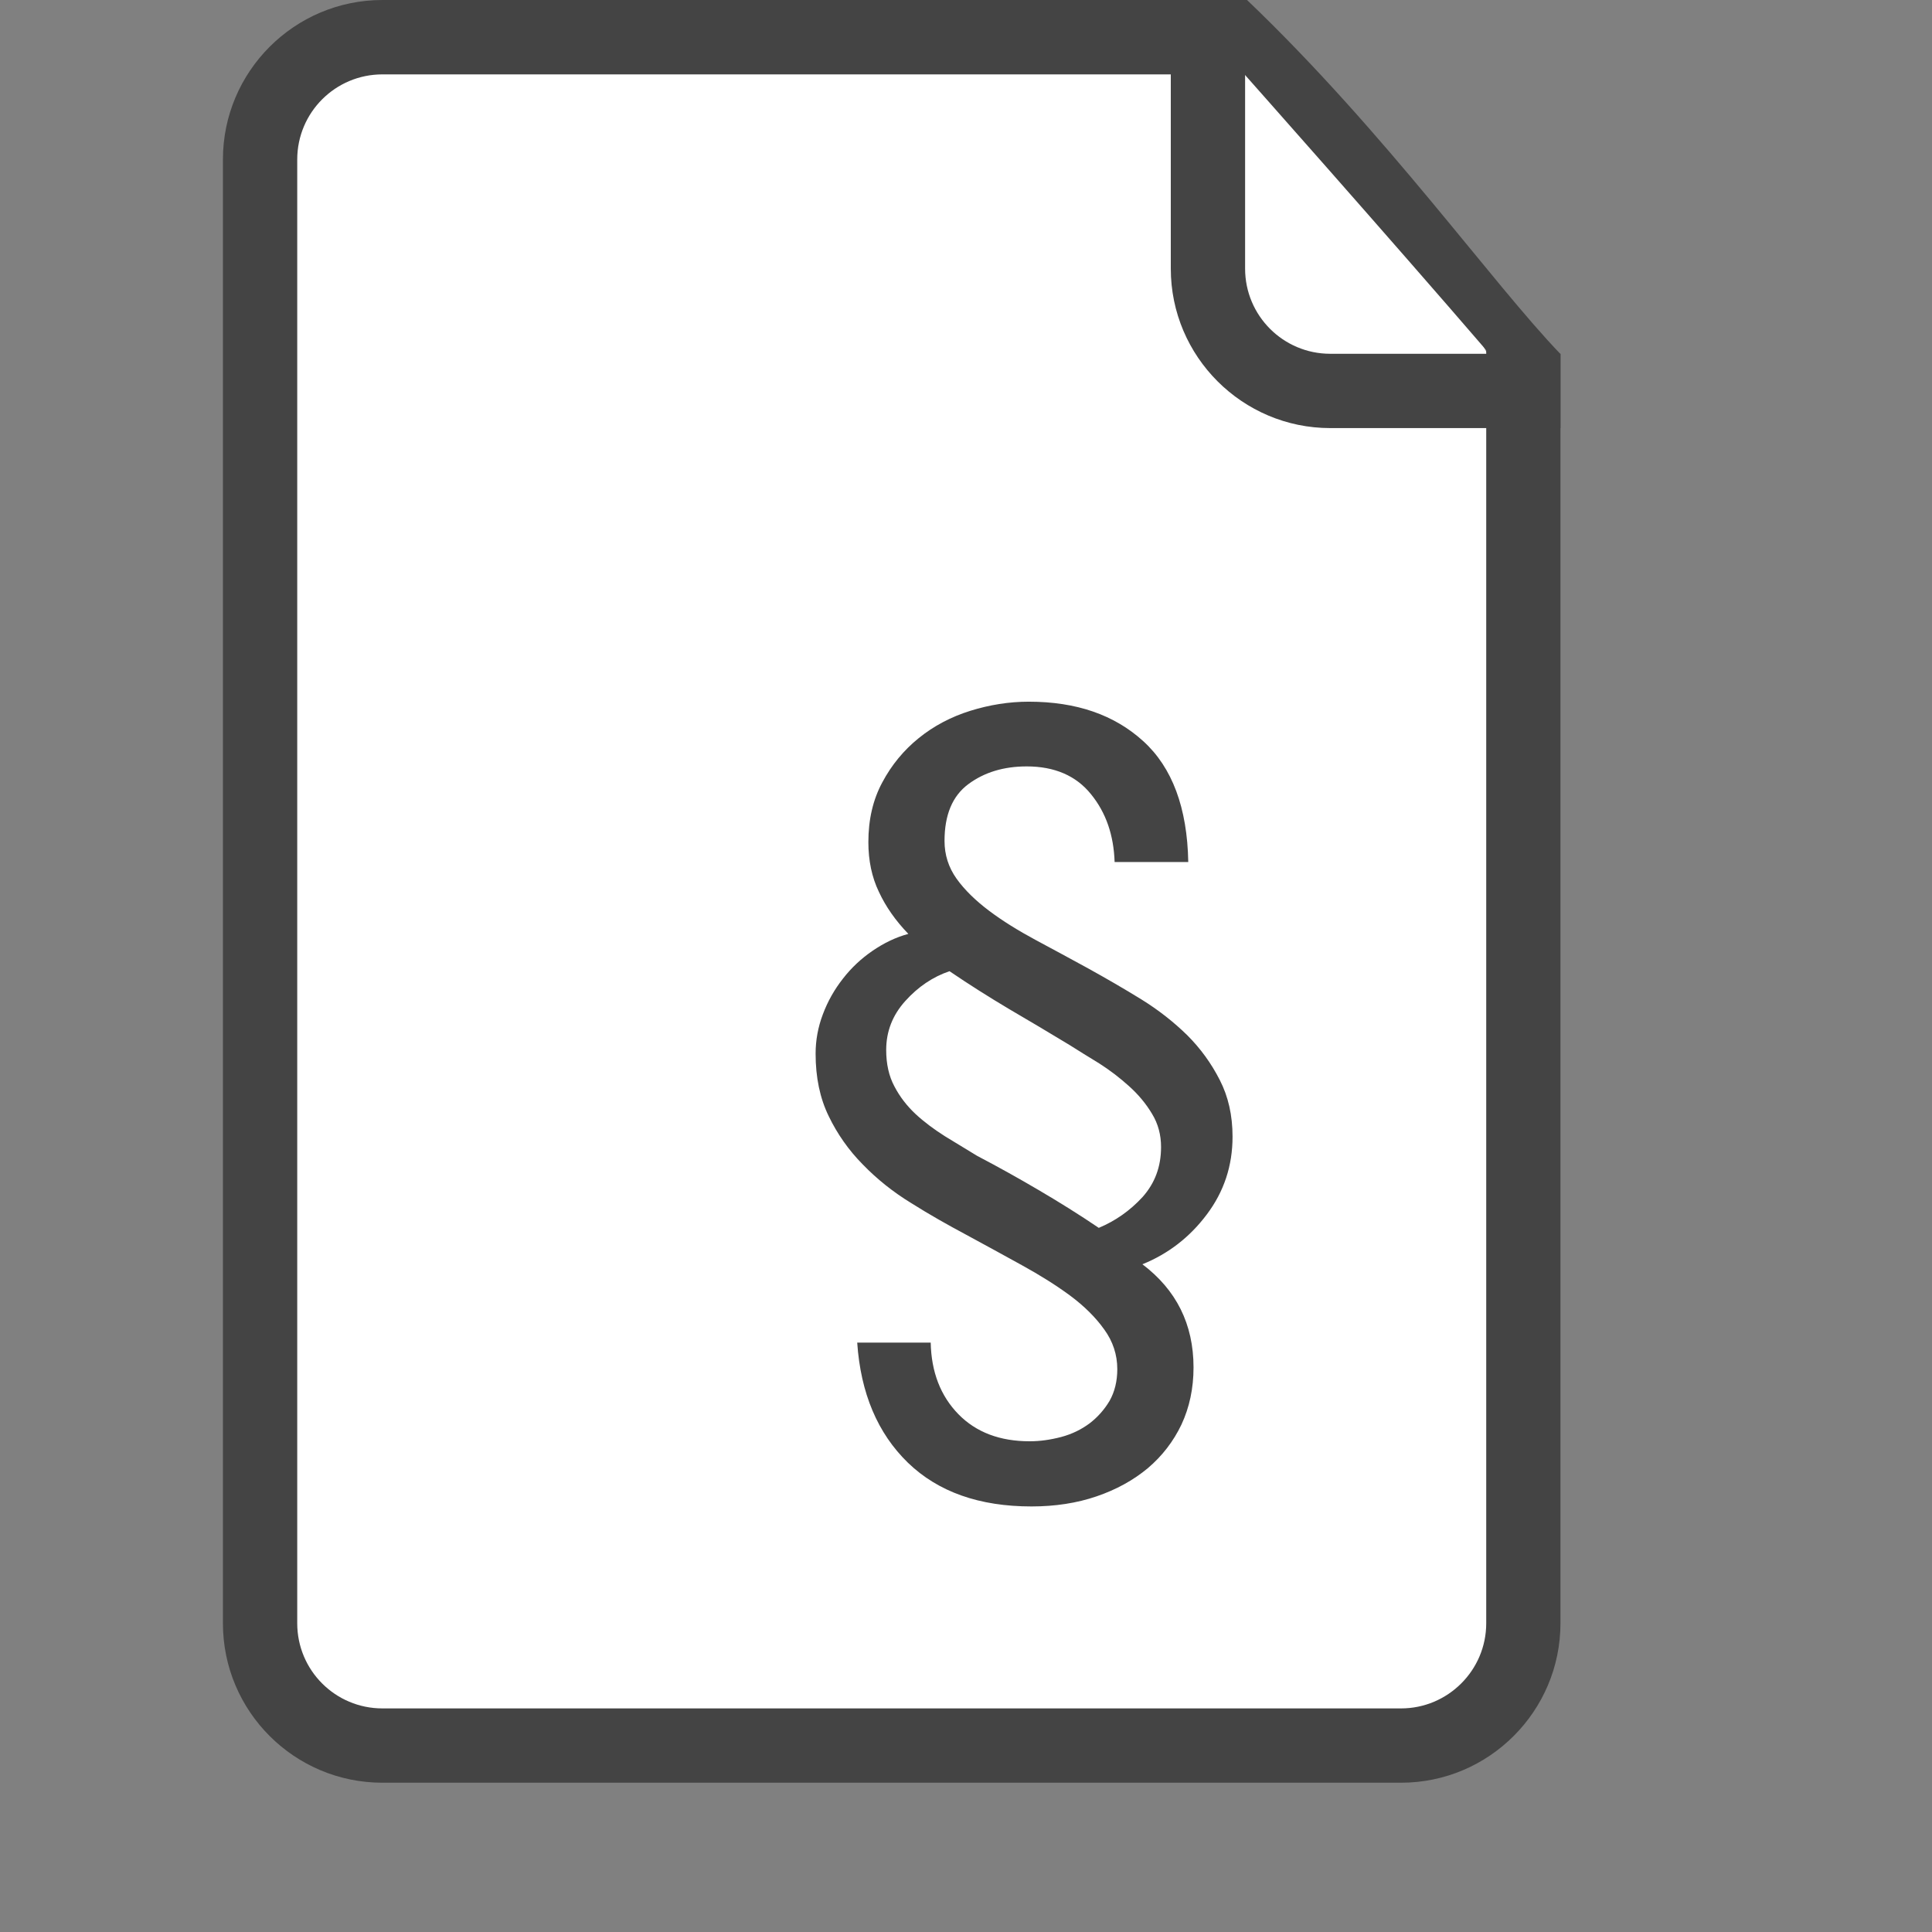
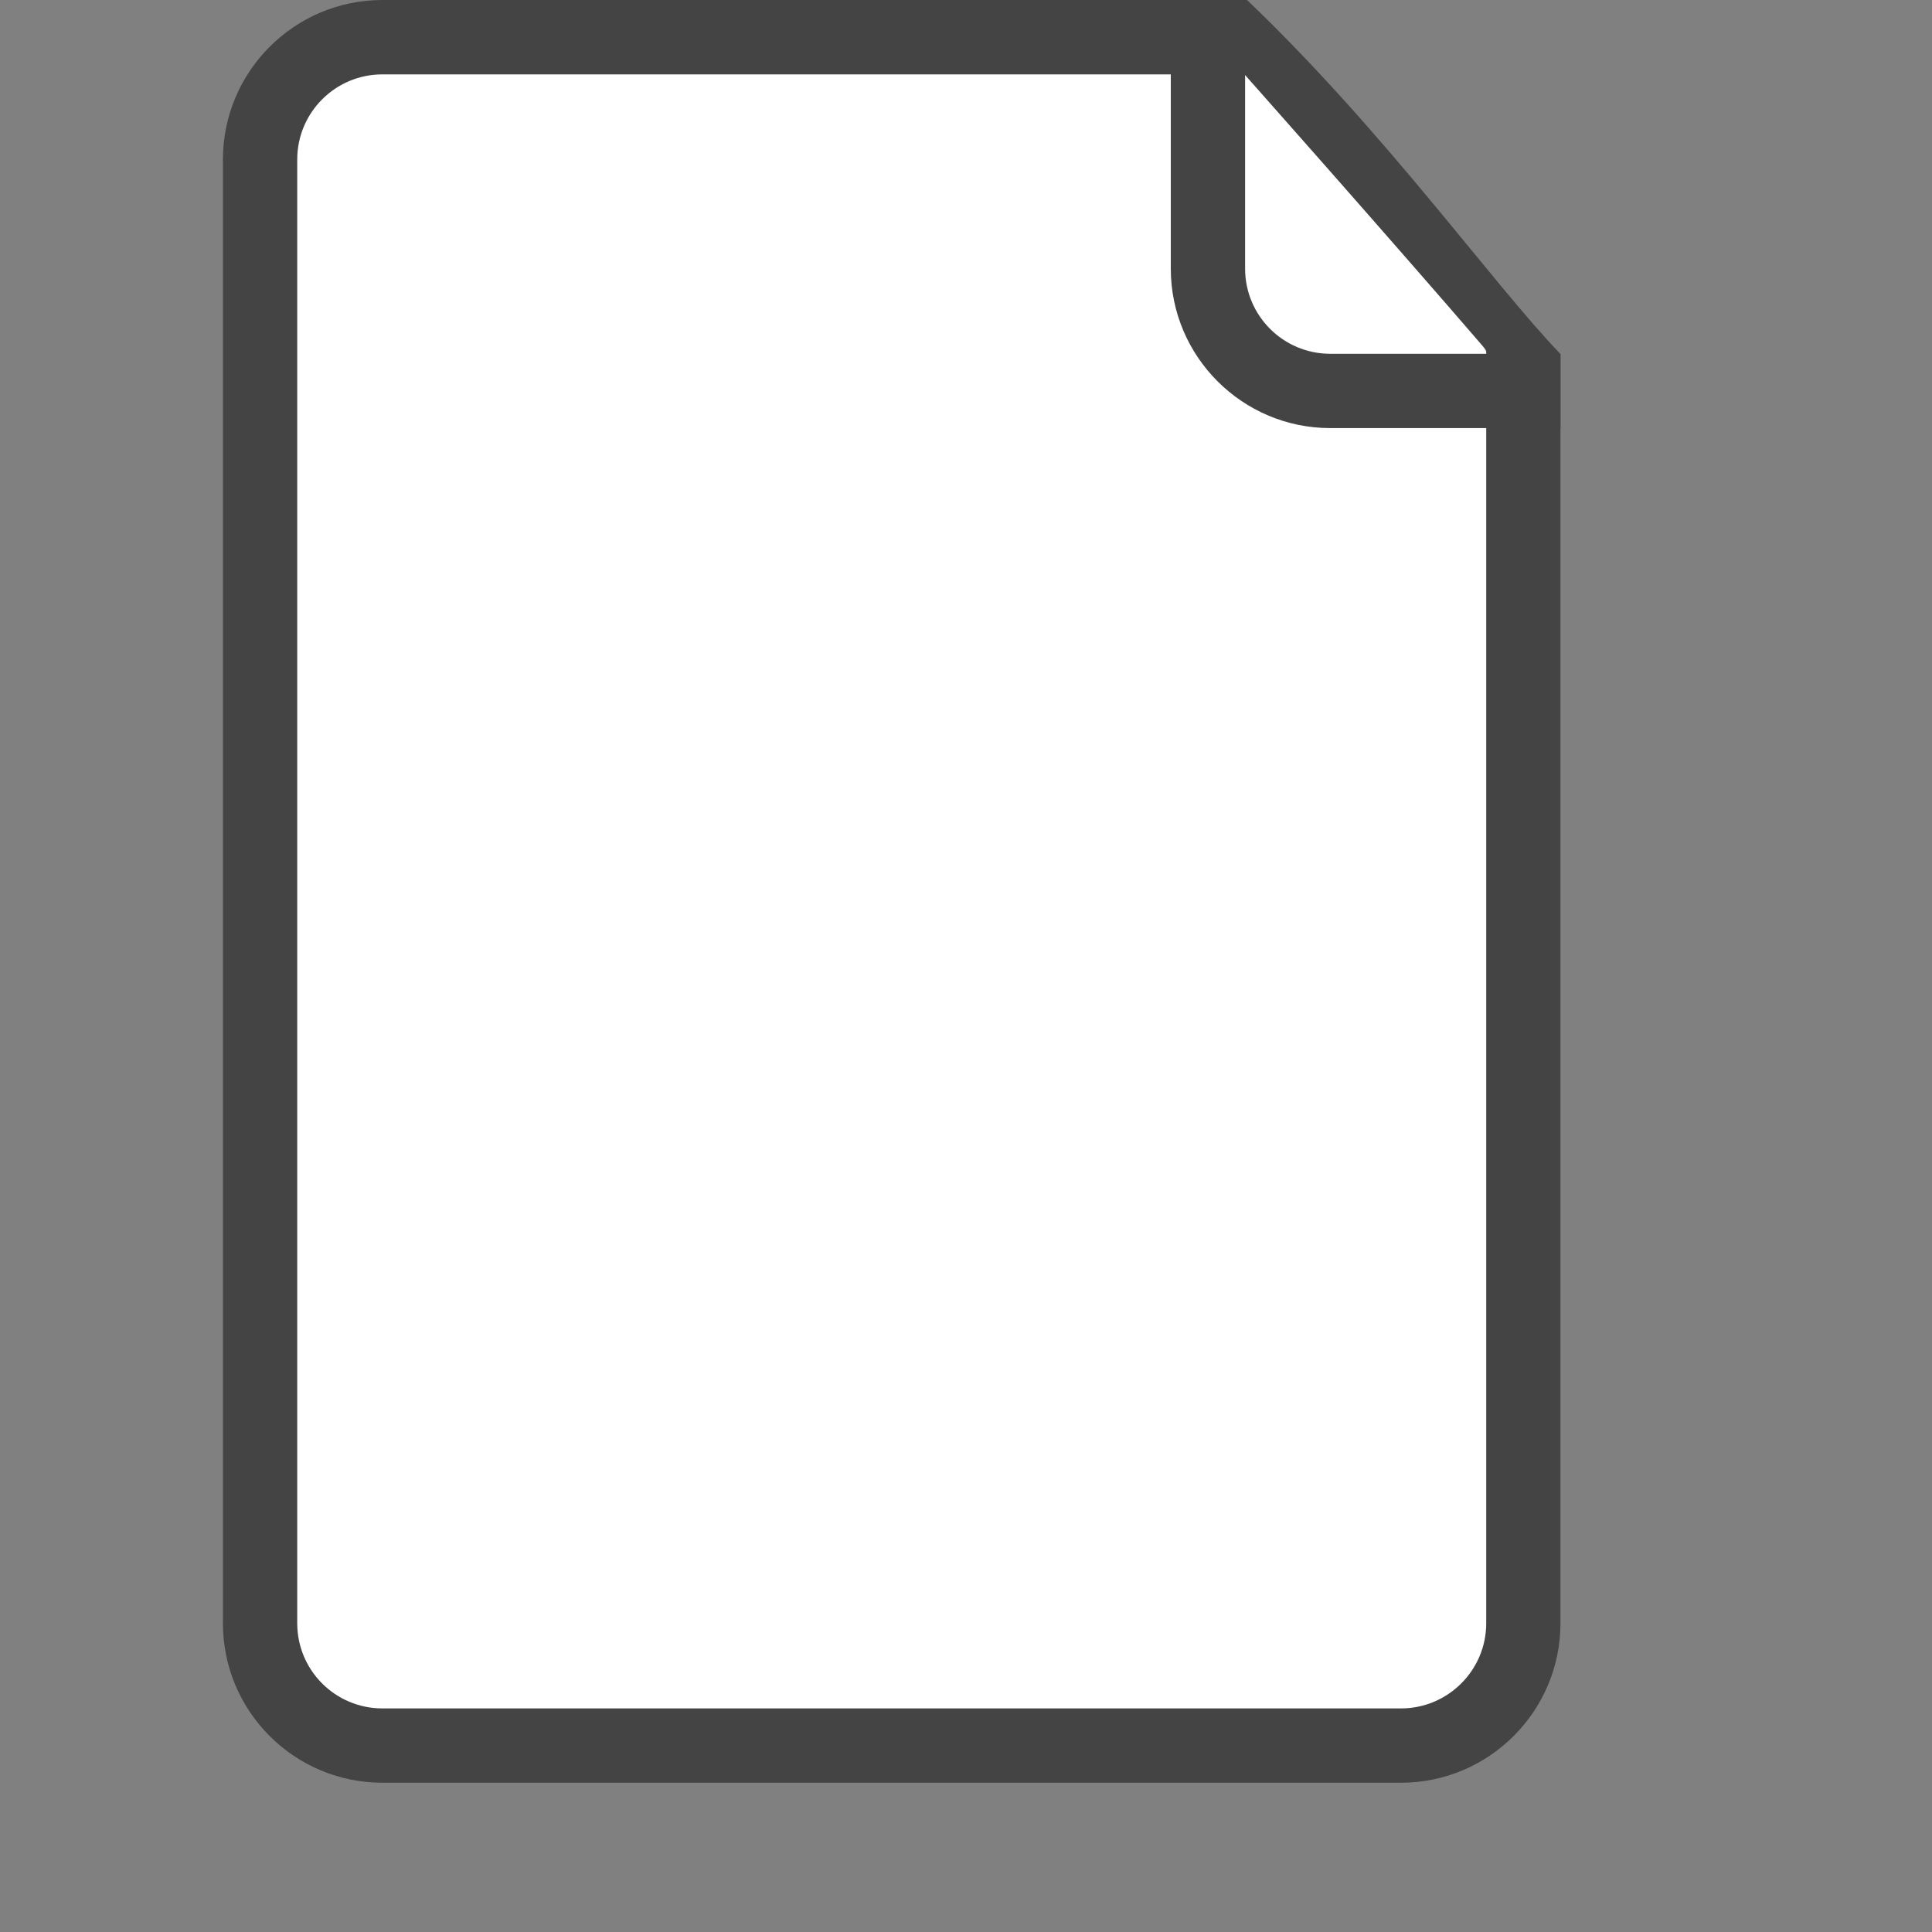
<svg xmlns="http://www.w3.org/2000/svg" version="1.1" baseProfile="tiny" x="0px" y="0px" width="26px" height="26px" viewBox="0 0 26 26" xml:space="preserve">
  <rect x="0" y="0" width="26" height="26" fill="#808080" stroke="none" />
  <g id="Ebene_2_2_">
    <polygon fill="#FFFFFF" points="4.848,0.556 13.325,0.556 16.372,0.556 17.458,1.086 19.419,3.656 20.558,5.761 20.293,19.764    20.319,22.466 19.578,23.287 11.126,23.632 4.424,23.102 3.391,22.413 3.391,3.841 3.549,1.589 4.291,0.556  " />
  </g>
  <g id="Ebene_1">
    <g id="Ebene_4">
      <path fill="#444444" d="M20.001,4.712v17.133c0,0.634-0.517,1.146-1.146,1.146H5.146C4.513,22.991,4,22.479,4,21.845V2.147    c0-0.633,0.513-1.146,1.146-1.146h11.602C16.748,1.001,18.725,3.229,20.001,4.712z M5.146,0C3.962,0,3,0.963,3,2.146v19.699    c0,1.187,0.963,2.146,2.146,2.146h13.708c1.185,0,2.146-0.964,2.146-2.146V4.764C20.082,3.811,18.657,1.792,16.782,0H5.146z" />
-       <path fill="#444444" d="M21,4.761h-3.098c-0.633,0-1.146-0.513-1.146-1.146V0h-1v3.615c0,1.185,0.965,2.146,2.146,2.146H21V4.761z    " />
+       <path fill="#444444" d="M21,4.761h-3.098c-0.633,0-1.146-0.513-1.146-1.146V0h-1v3.615c0,1.185,0.965,2.146,2.146,2.146H21V4.761" />
      <g>
-         <path fill="#444444" d="M14.682,10.688c-0.201-0.25-0.492-0.374-0.865-0.374c-0.311,0-0.572,0.08-0.786,0.239     c-0.214,0.159-0.32,0.414-0.32,0.764c0,0.187,0.054,0.356,0.162,0.508c0.108,0.151,0.256,0.295,0.438,0.432     c0.182,0.137,0.391,0.266,0.623,0.391c0.232,0.125,0.473,0.254,0.713,0.386c0.24,0.133,0.479,0.271,0.711,0.414     c0.234,0.145,0.438,0.306,0.619,0.483c0.18,0.18,0.324,0.379,0.438,0.603c0.115,0.223,0.172,0.477,0.172,0.764     c0,0.39-0.115,0.738-0.346,1.045c-0.229,0.306-0.52,0.531-0.867,0.671c0.455,0.344,0.688,0.805,0.688,1.389     c0,0.281-0.055,0.537-0.162,0.767c-0.109,0.229-0.262,0.426-0.453,0.588c-0.197,0.164-0.426,0.289-0.689,0.379     c-0.265,0.091-0.559,0.136-0.877,0.136c-0.699,0-1.254-0.194-1.662-0.588c-0.408-0.396-0.637-0.936-0.683-1.617h0.989     c0.008,0.396,0.133,0.718,0.373,0.964c0.24,0.245,0.561,0.364,0.958,0.364c0.141,0,0.28-0.02,0.426-0.058     c0.145-0.039,0.271-0.101,0.381-0.183c0.105-0.08,0.197-0.182,0.268-0.301c0.07-0.123,0.105-0.267,0.105-0.429     c0-0.194-0.059-0.373-0.176-0.534c-0.117-0.164-0.271-0.316-0.461-0.457c-0.19-0.14-0.406-0.275-0.648-0.408     c-0.24-0.133-0.49-0.269-0.746-0.408c-0.249-0.133-0.496-0.272-0.74-0.426c-0.246-0.15-0.463-0.324-0.654-0.521     c-0.19-0.192-0.344-0.412-0.459-0.651c-0.118-0.242-0.176-0.521-0.176-0.84c0-0.181,0.032-0.357,0.098-0.531     c0.066-0.176,0.156-0.334,0.27-0.479c0.113-0.146,0.245-0.269,0.396-0.373c0.152-0.104,0.312-0.183,0.484-0.229     c-0.172-0.178-0.304-0.367-0.396-0.565c-0.095-0.197-0.142-0.421-0.142-0.67c0-0.304,0.062-0.572,0.188-0.805     c0.124-0.233,0.288-0.432,0.49-0.595c0.201-0.163,0.434-0.286,0.693-0.367c0.26-0.081,0.523-0.123,0.787-0.123     c0.642,0,1.152,0.177,1.541,0.531c0.39,0.354,0.593,0.897,0.606,1.627h-0.991C14.988,11.24,14.885,10.937,14.682,10.688z      M12.184,13.47c-0.172,0.19-0.258,0.41-0.258,0.66c0,0.187,0.036,0.351,0.11,0.489c0.073,0.141,0.17,0.265,0.285,0.373     c0.118,0.109,0.25,0.207,0.397,0.3c0.146,0.088,0.291,0.176,0.432,0.263c0.279,0.146,0.557,0.301,0.829,0.461     c0.271,0.159,0.541,0.327,0.808,0.508c0.224-0.094,0.42-0.231,0.59-0.416c0.164-0.185,0.248-0.405,0.248-0.672     c0-0.162-0.039-0.312-0.121-0.446c-0.082-0.138-0.187-0.263-0.31-0.373c-0.125-0.113-0.26-0.216-0.401-0.306     c-0.146-0.088-0.278-0.172-0.403-0.25c-0.271-0.164-0.543-0.326-0.812-0.483c-0.269-0.16-0.535-0.328-0.8-0.508     C12.553,13.146,12.354,13.281,12.184,13.47z" />
-       </g>
+         </g>
    </g>
    <g id="Ebene_2_1_">
	</g>
  </g>
</svg>